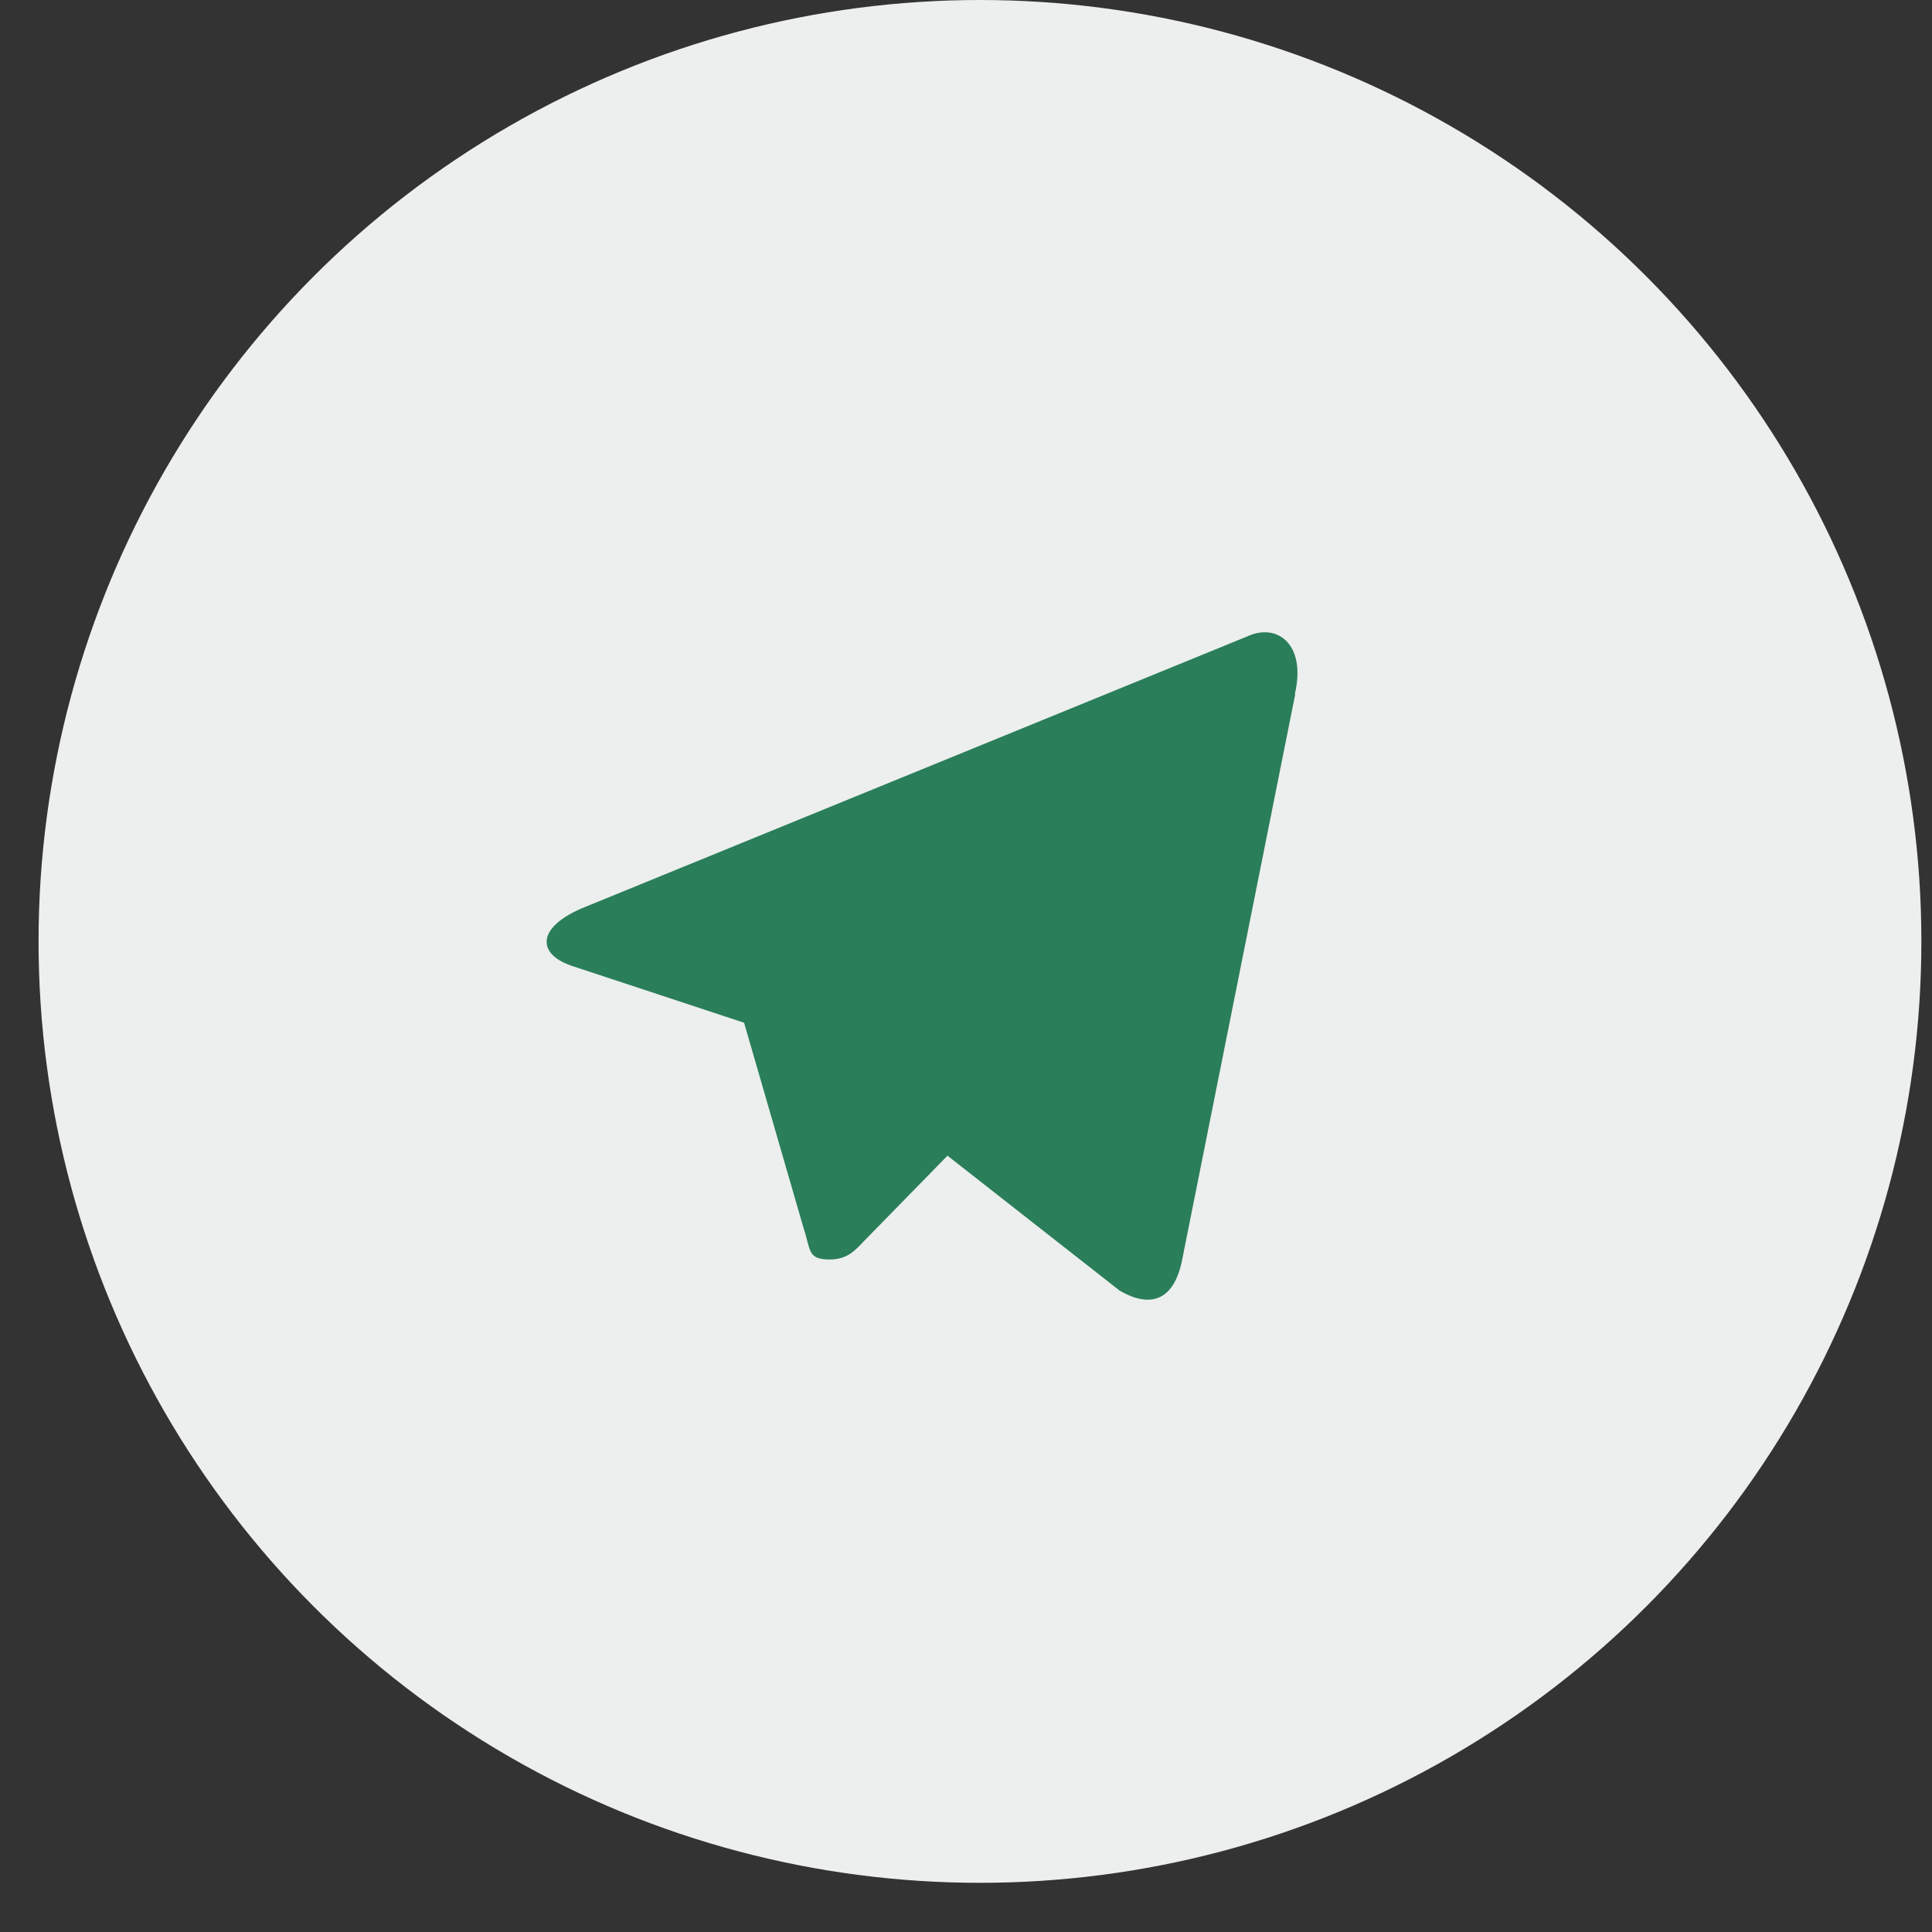
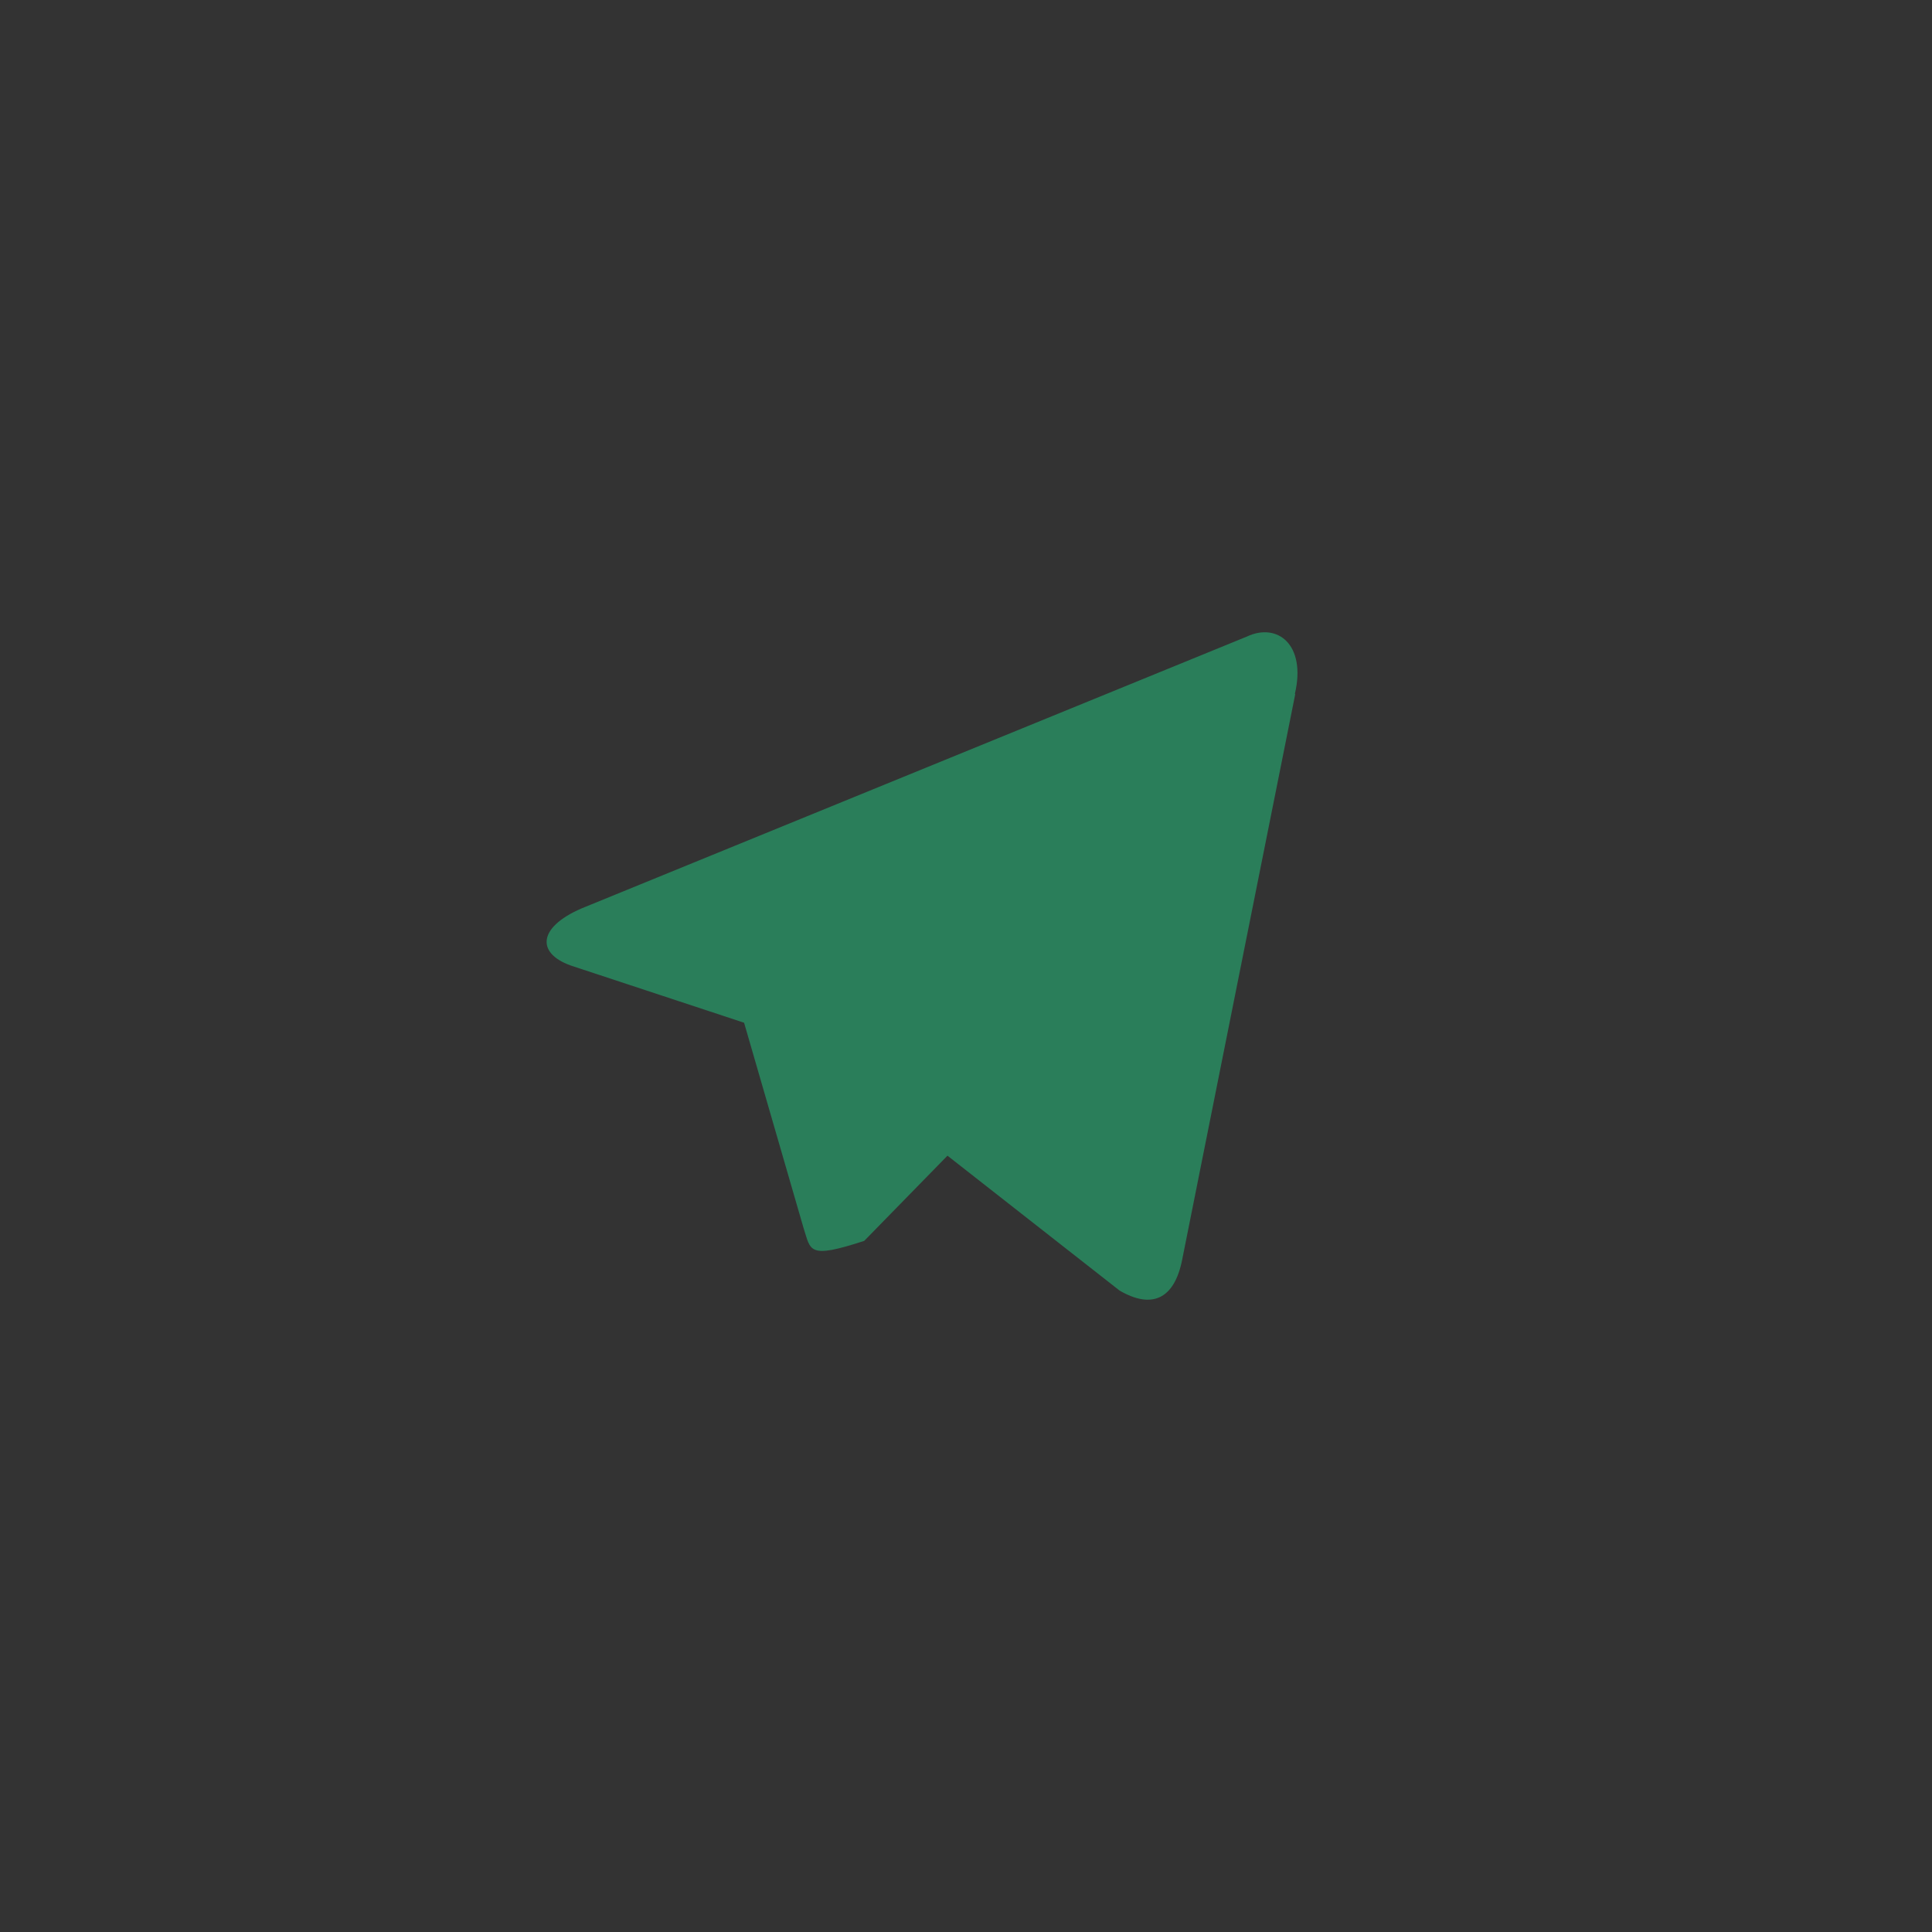
<svg xmlns="http://www.w3.org/2000/svg" width="22" height="22" viewBox="0 0 22 22" fill="none">
  <rect x="0" y="0" width="22" height="22" fill="#333333" stroke="none" />
-   <circle cx="11.159" cy="10.72" r="10.72" fill="#ECEFEE" />
-   <path d="M14.749 7.905L13.462 14.342C13.373 14.798 13.113 14.908 12.749 14.696L10.789 13.16L9.841 14.13C9.734 14.243 9.645 14.342 9.449 14.342C9.193 14.342 9.235 14.24 9.15 13.983L8.473 11.646L6.531 11.005C6.11 10.872 6.106 10.567 6.623 10.344L14.2 7.248C14.545 7.086 14.877 7.339 14.745 7.901L14.749 7.905Z" fill="#2A7E5A" />
+   <path d="M14.749 7.905L13.462 14.342C13.373 14.798 13.113 14.908 12.749 14.696L10.789 13.16L9.841 14.13C9.193 14.342 9.235 14.24 9.15 13.983L8.473 11.646L6.531 11.005C6.11 10.872 6.106 10.567 6.623 10.344L14.2 7.248C14.545 7.086 14.877 7.339 14.745 7.901L14.749 7.905Z" fill="#2A7E5A" />
</svg>